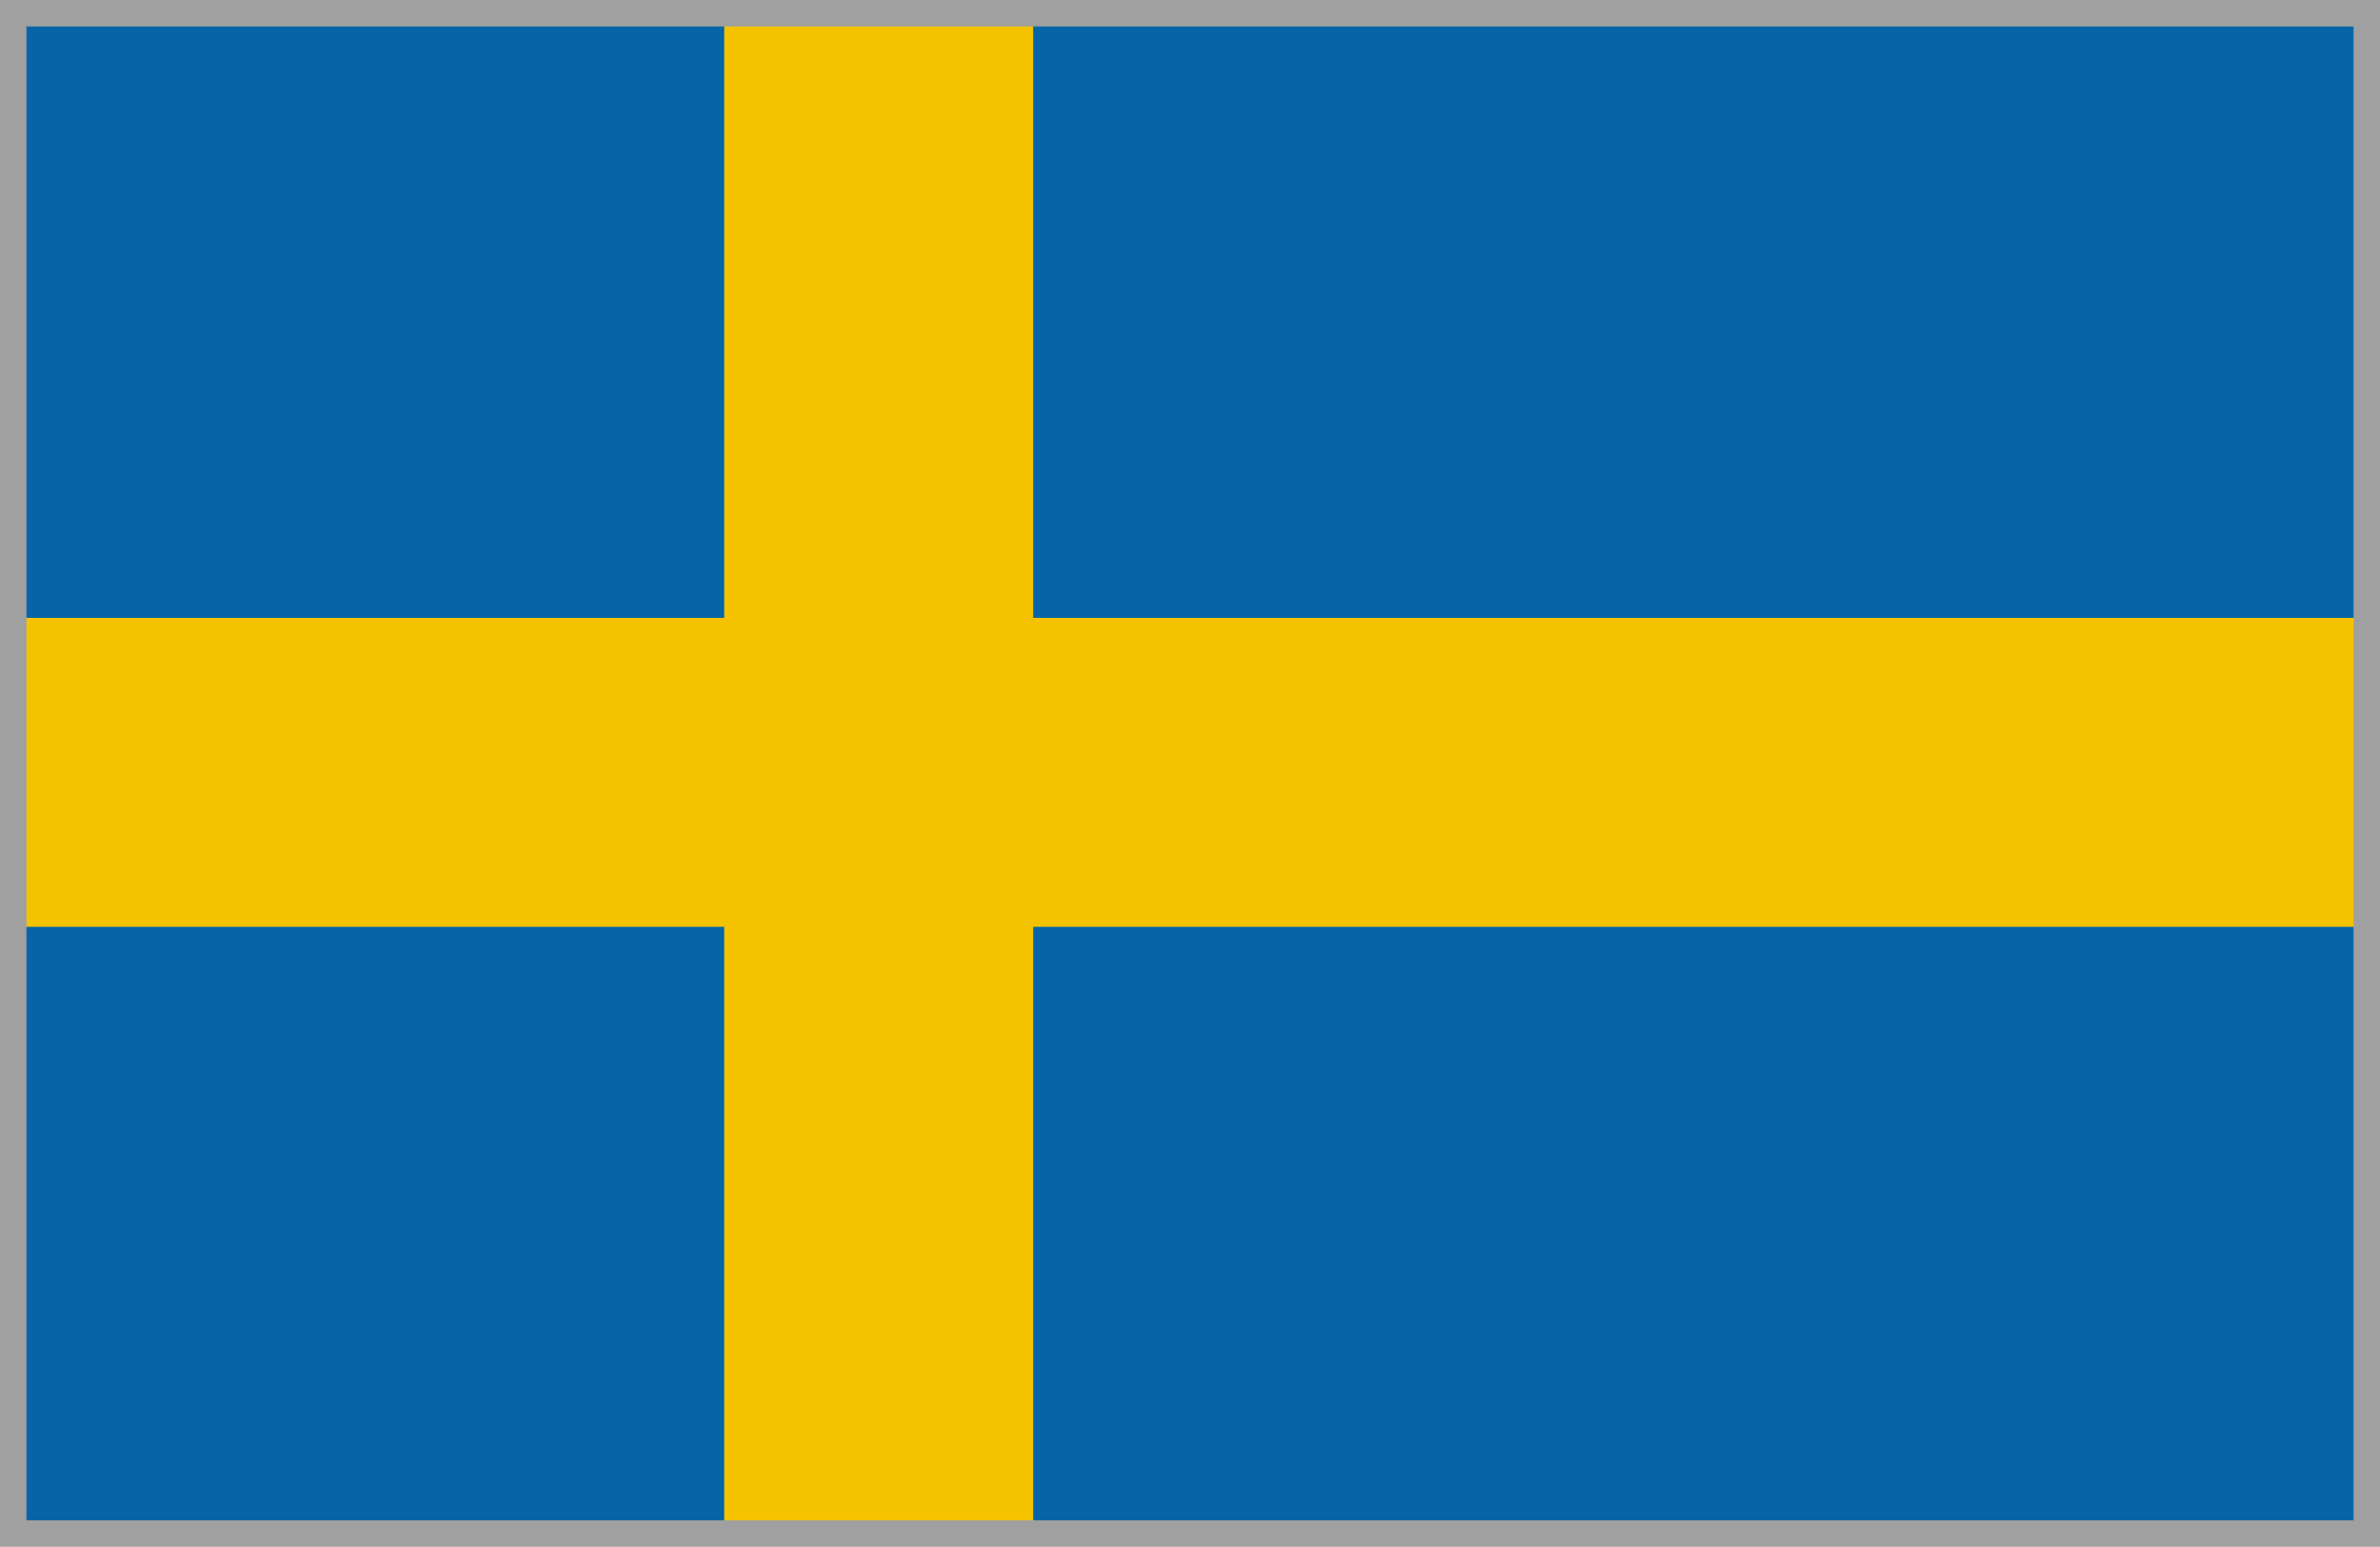
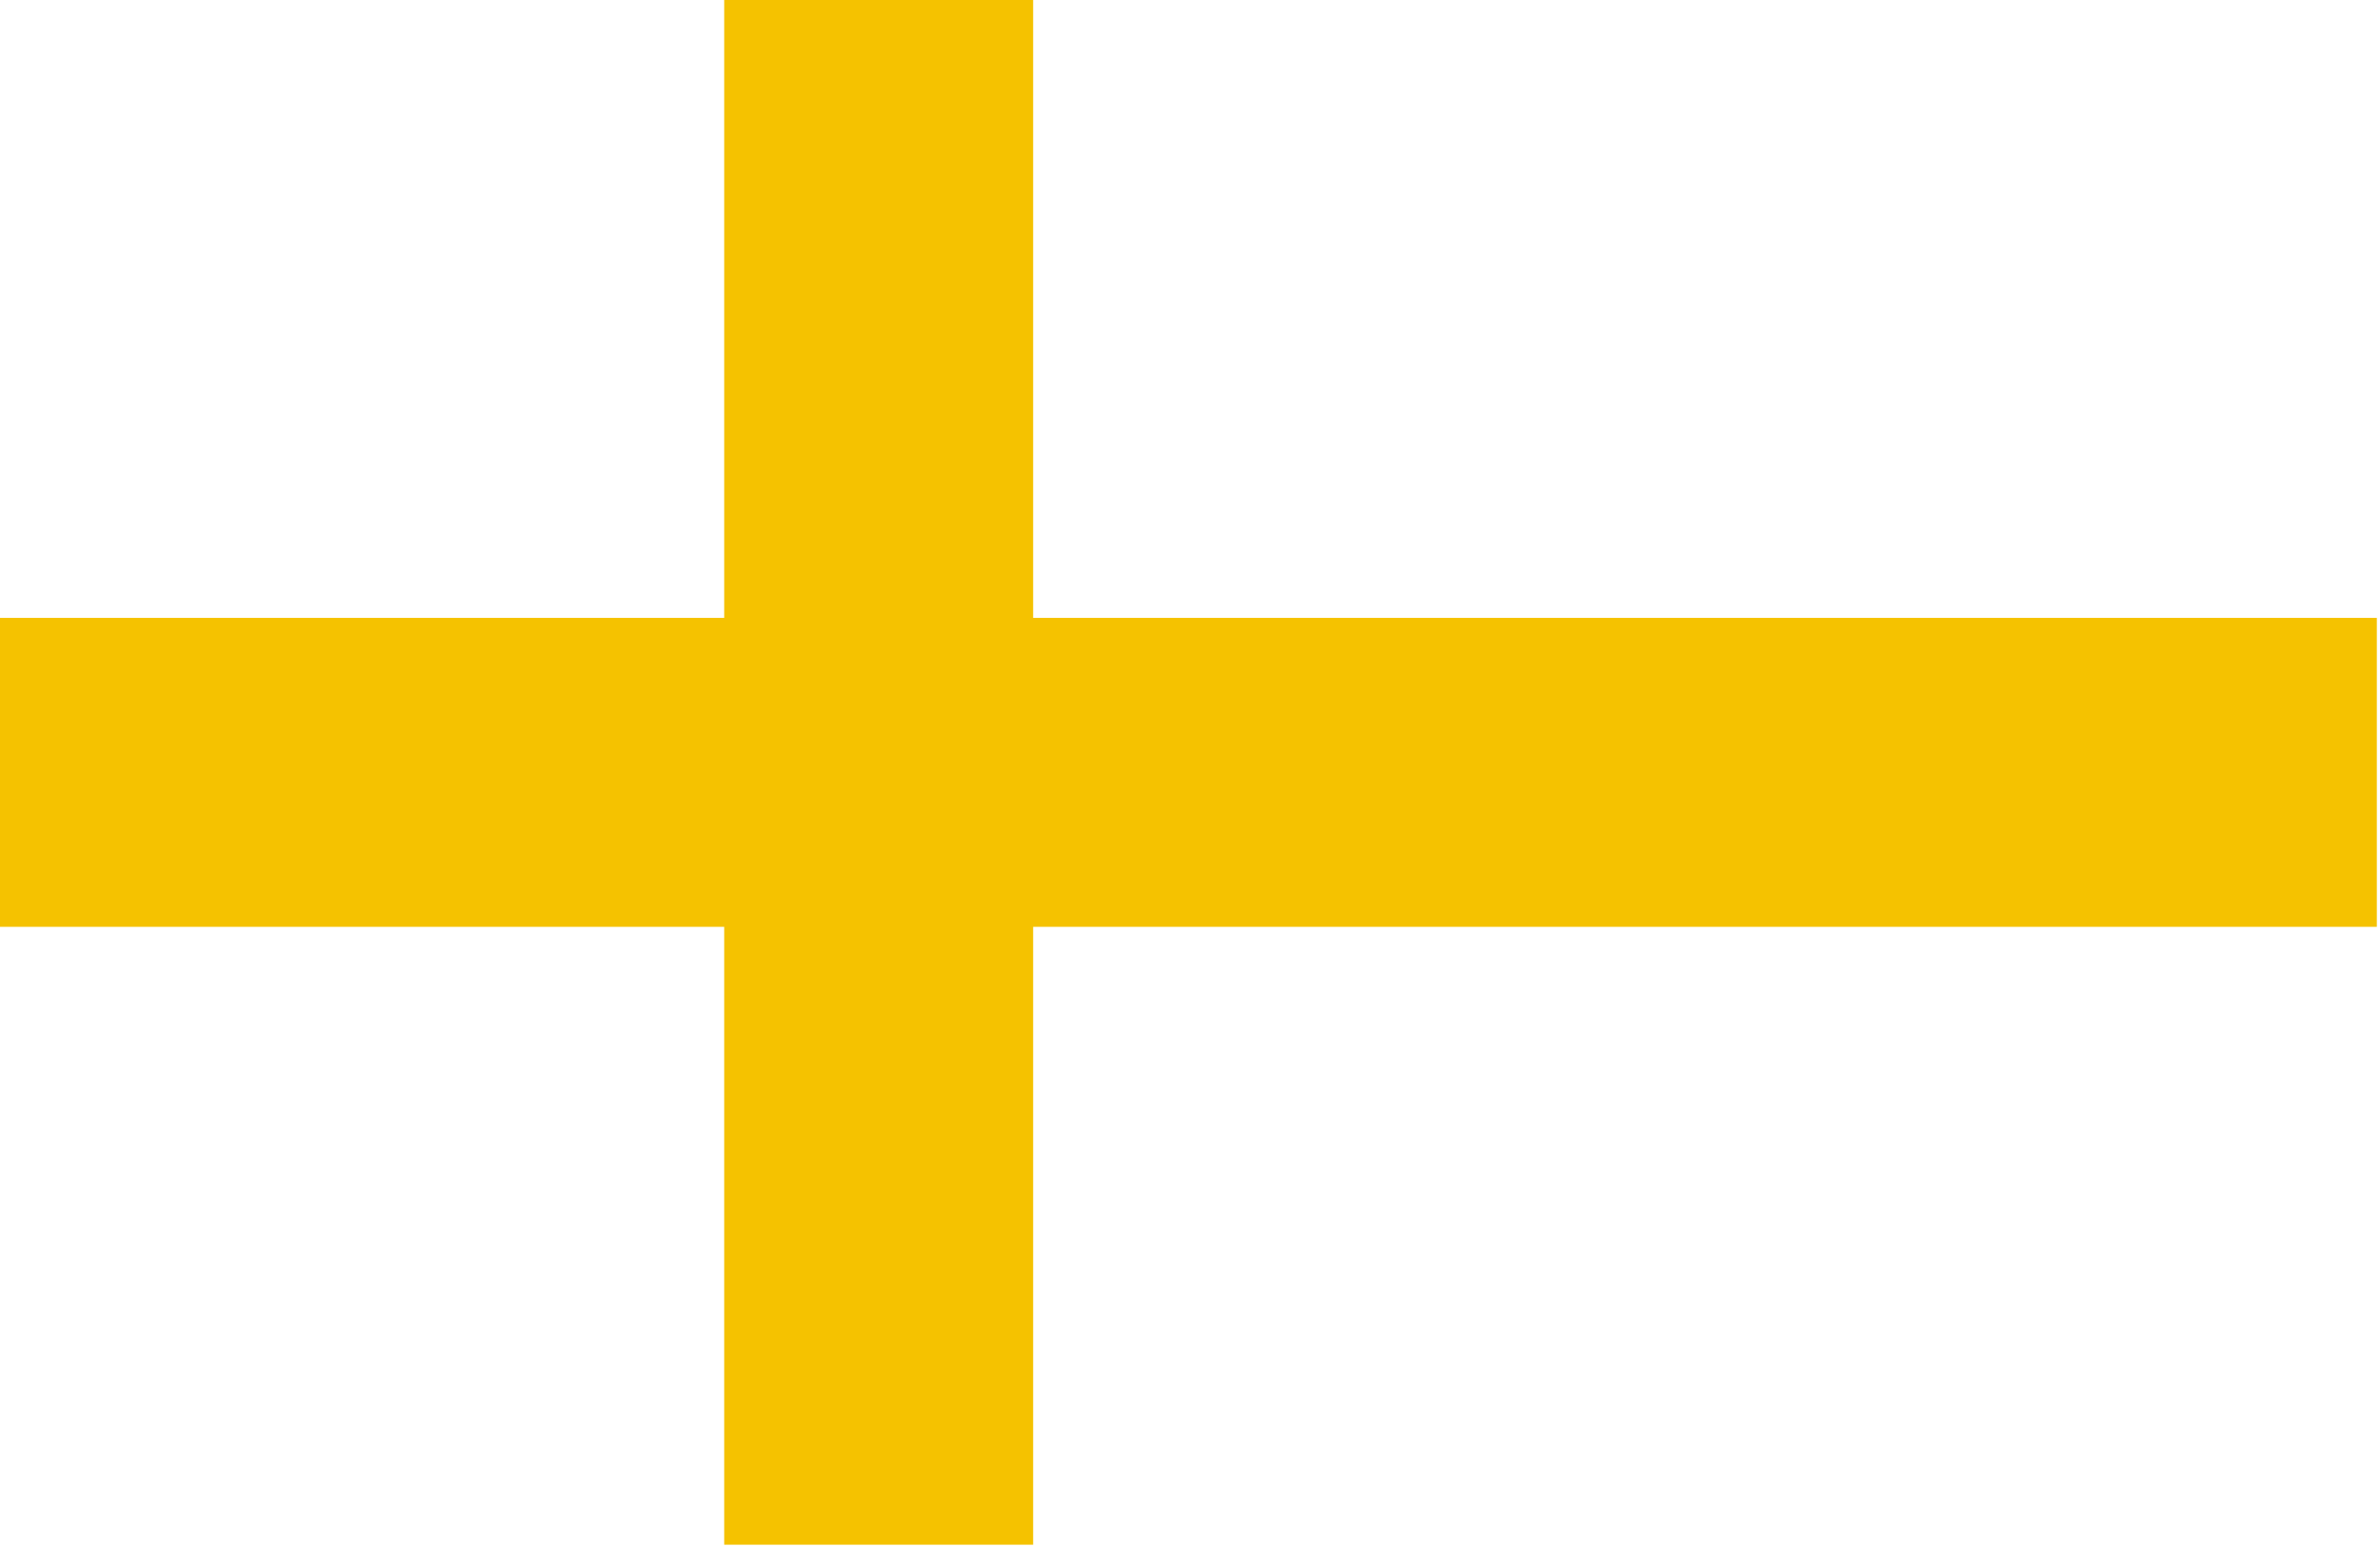
<svg xmlns="http://www.w3.org/2000/svg" id="C" viewBox="0 0 44.99 29.24">
  <defs>
    <style>
      .cls-1 {
        fill: #0565a7;
      }

      .cls-2 {
        fill: #f5c200;
      }

      .cls-3 {
        fill: #a0a0a0;
      }
    </style>
  </defs>
  <g>
-     <rect class="cls-1" width="44.93" height="29.2" />
    <polygon class="cls-2" points="44.93 11.68 19.53 11.68 19.53 0 13.69 0 13.69 11.68 0 11.68 0 17.52 13.69 17.52 13.69 29.2 19.53 29.2 19.53 17.52 44.93 17.52 44.93 11.68" />
  </g>
-   <path class="cls-3" d="M44.49.5v28.24H.5V.5h43.99M44.99,0H0v29.24h44.99V0h0Z" />
</svg>